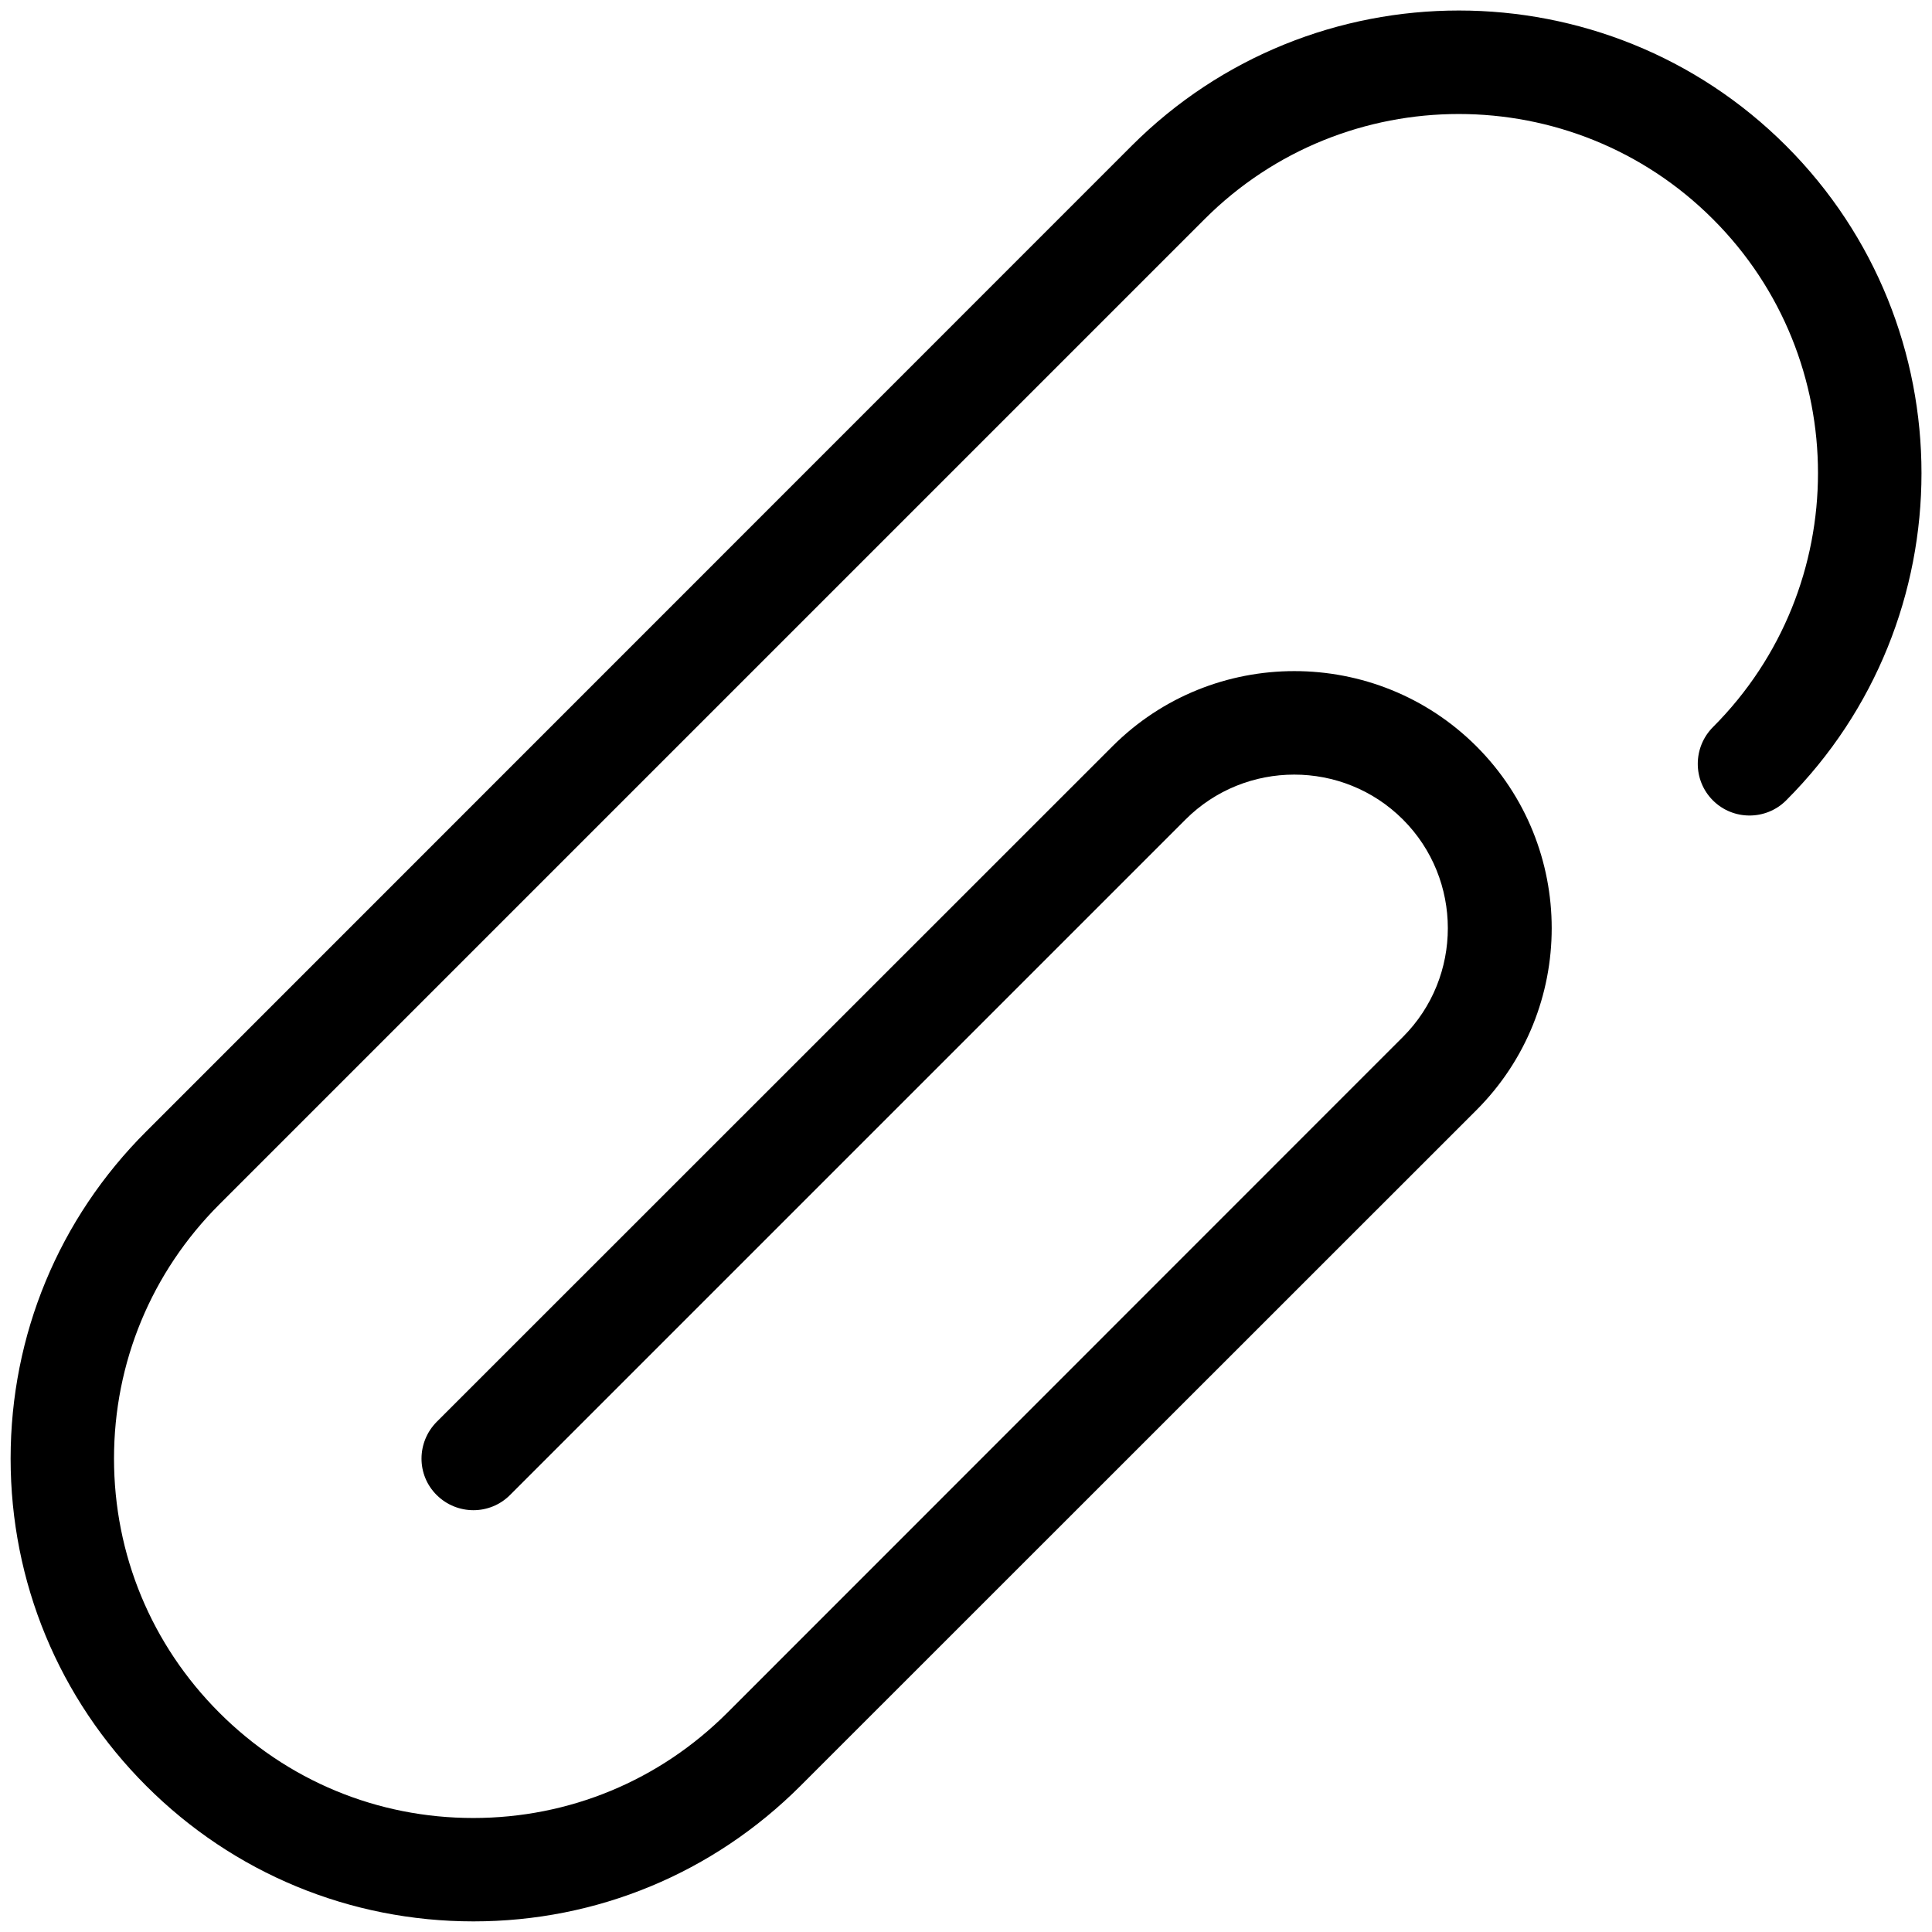
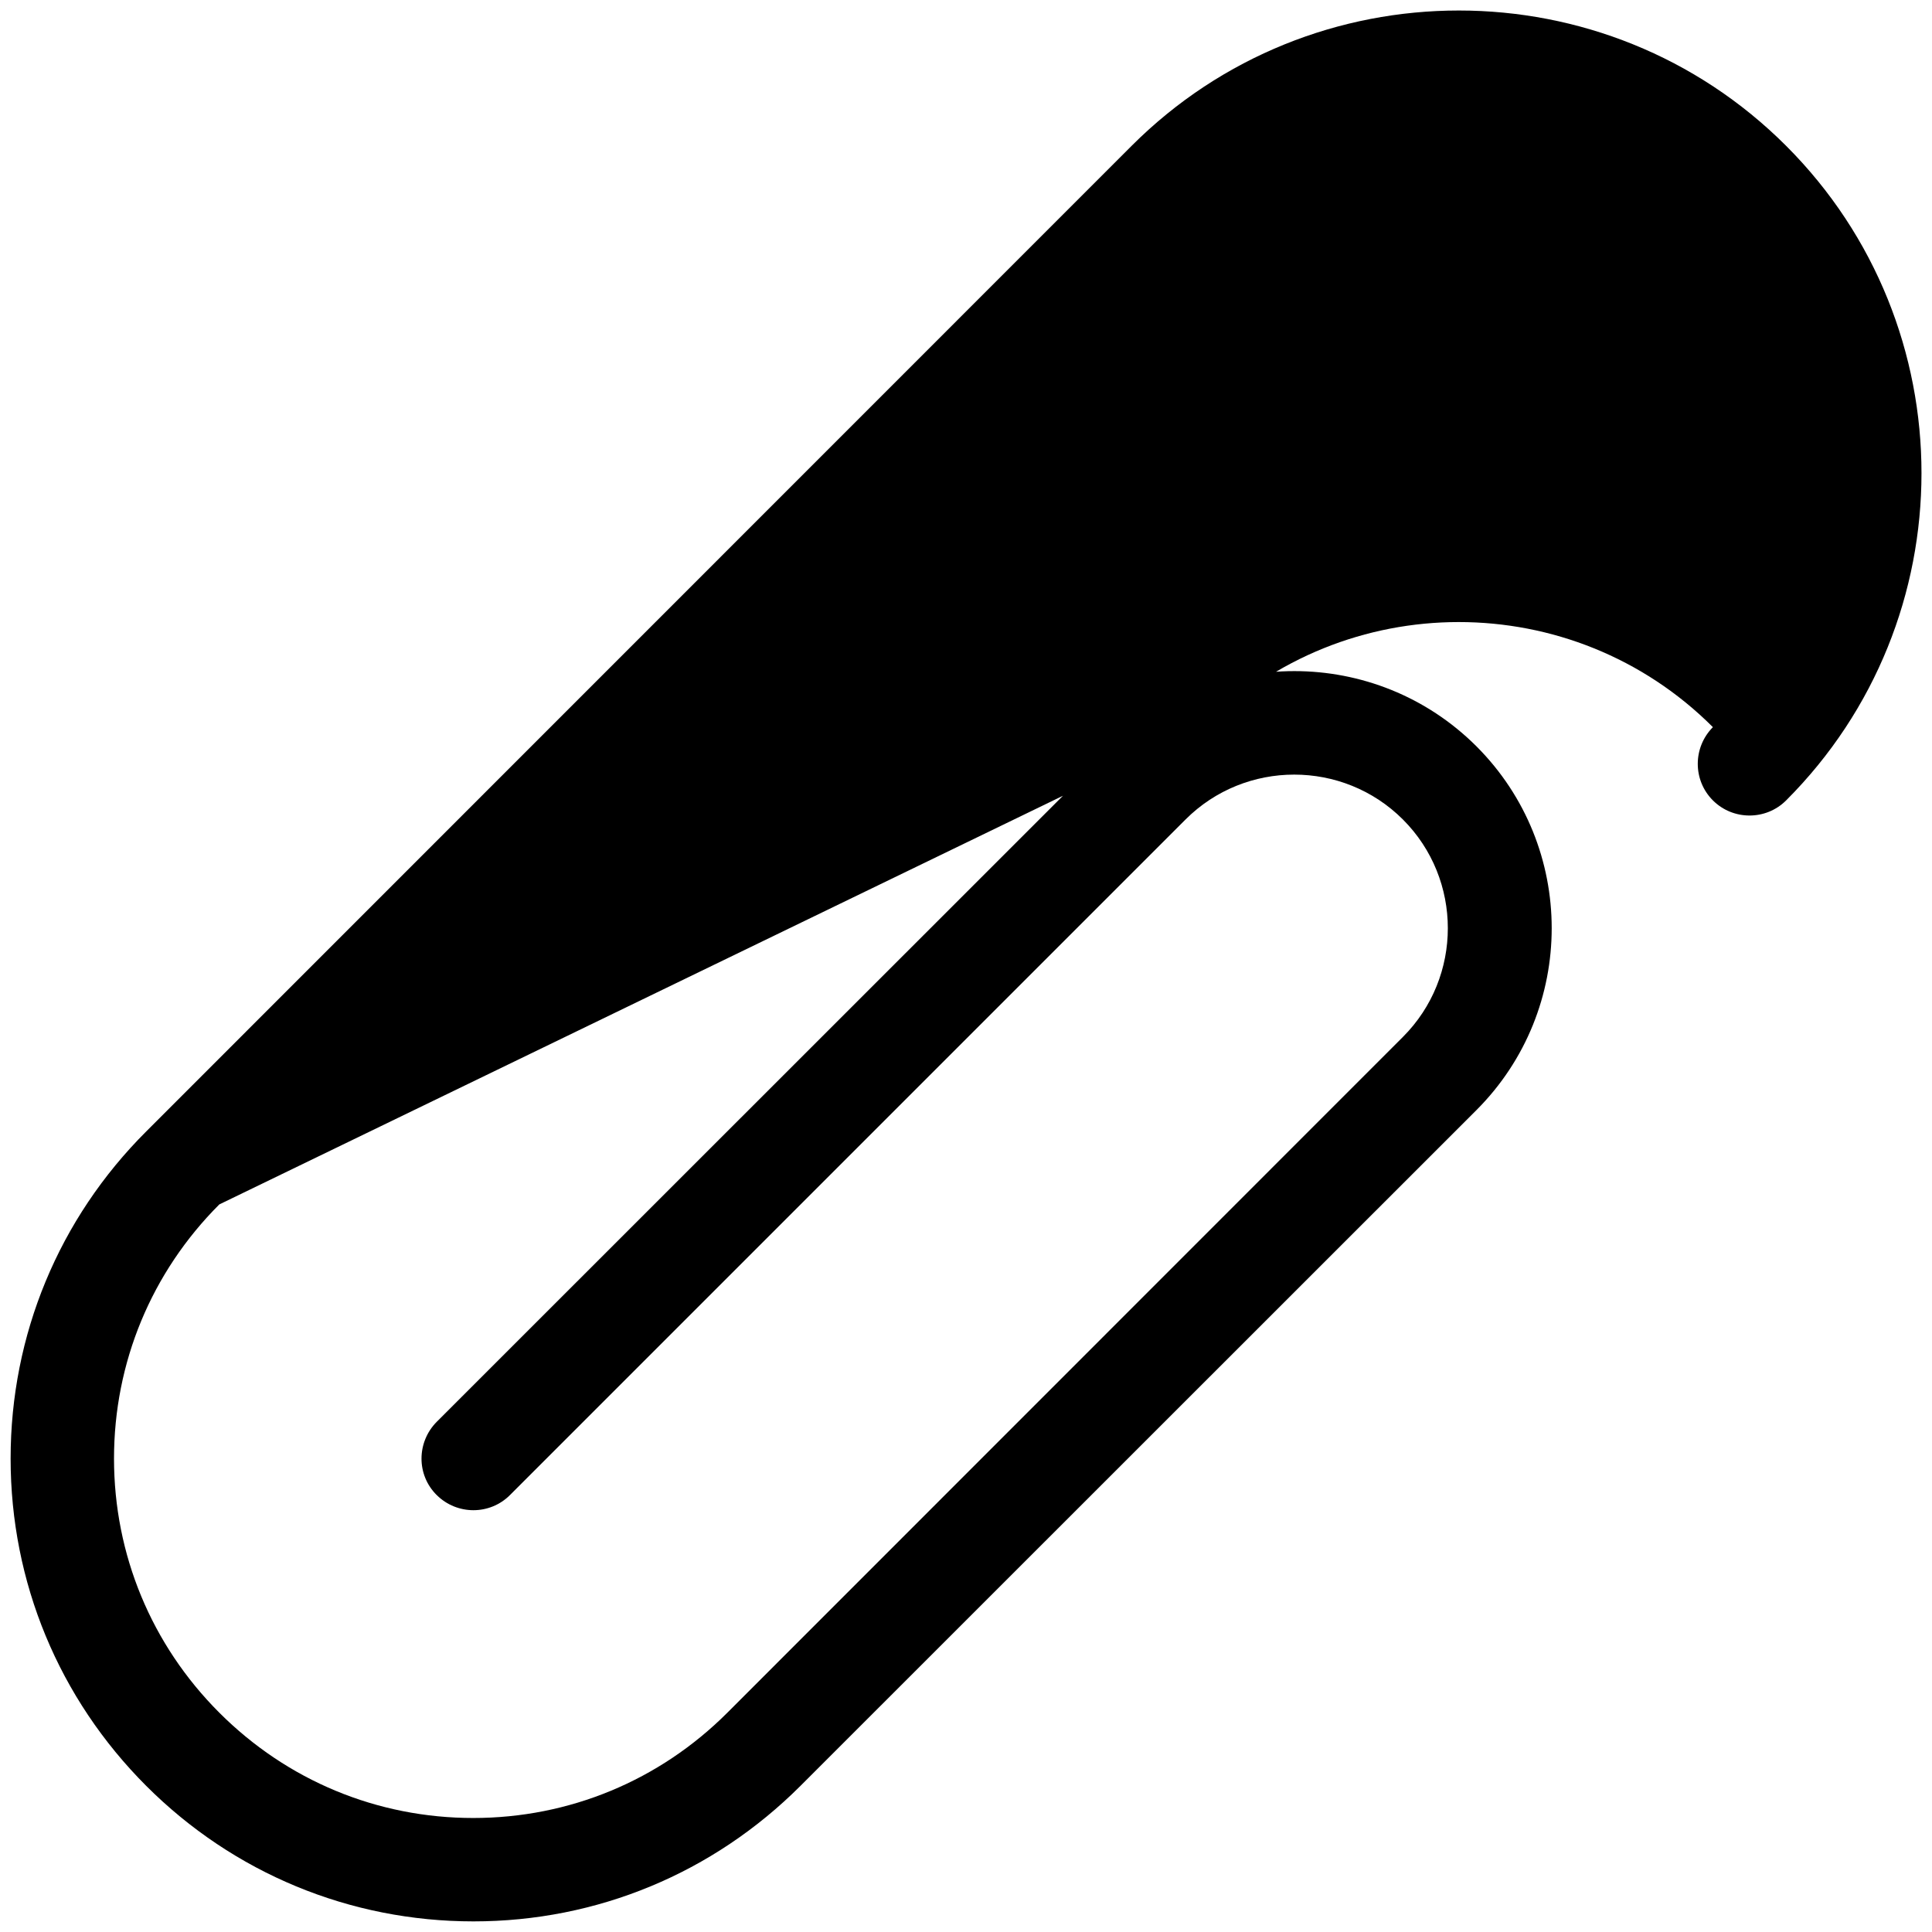
<svg xmlns="http://www.w3.org/2000/svg" version="1.1" id="Layer_1" x="0px" y="0px" viewBox="0 0 91 91" style="enable-background:new 0 0 91 91;" xml:space="preserve">
  <style type="text/css">
	.st0{fill:#F8F8F8;}
	.st1{clip-path:url(#SVGID_6_);}
	.st2{clip-path:url(#SVGID_8_);}
	.st3{clip-path:url(#SVGID_12_);}
	.st4{fill:#FFFFFF;}
	.st5{fill:#FE5544;}
	.st6{clip-path:url(#SVGID_18_);}
	.st7{fill:none;stroke:#000000;stroke-width:2;}
</style>
  <g>
-     <path d="M22.3,90.5c-5.82,0-11.3-2.27-15.41-6.38C2.77,80,0.5,74.52,0.5,68.7s2.27-11.3,6.39-15.41L53.3,6.87   c8.5-8.5,22.33-8.5,30.83,0c8.5,8.5,8.5,22.33,0,30.83c-0.95,0.95-2.5,0.95-3.45,0s-0.95-2.49,0-3.45c6.6-6.6,6.6-17.34,0-23.93   c-6.6-6.6-17.34-6.6-23.94,0L10.33,56.73c-3.2,3.2-4.96,7.45-4.96,11.97c0,4.52,1.76,8.77,4.96,11.97c3.2,3.2,7.44,4.96,11.96,4.96   s8.77-1.76,11.97-4.96l31.82-31.83c2.82-2.82,2.82-7.42,0-10.24c-2.82-2.82-7.42-2.82-10.24,0L24.02,70.42   c-0.95,0.95-2.49,0.95-3.45,0s-0.95-2.49,0-3.45L52.4,35.15c4.72-4.72,12.41-4.72,17.14,0c4.73,4.73,4.73,12.41,0,17.14   L37.71,84.11C33.59,88.23,28.12,90.5,22.3,90.5z" />
+     <path d="M22.3,90.5c-5.82,0-11.3-2.27-15.41-6.38C2.77,80,0.5,74.52,0.5,68.7s2.27-11.3,6.39-15.41L53.3,6.87   c8.5-8.5,22.33-8.5,30.83,0c8.5,8.5,8.5,22.33,0,30.83c-0.95,0.95-2.5,0.95-3.45,0s-0.95-2.49,0-3.45c-6.6-6.6-17.34-6.6-23.94,0L10.33,56.73c-3.2,3.2-4.96,7.45-4.96,11.97c0,4.52,1.76,8.77,4.96,11.97c3.2,3.2,7.44,4.96,11.96,4.96   s8.77-1.76,11.97-4.96l31.82-31.83c2.82-2.82,2.82-7.42,0-10.24c-2.82-2.82-7.42-2.82-10.24,0L24.02,70.42   c-0.95,0.95-2.49,0.95-3.45,0s-0.95-2.49,0-3.45L52.4,35.15c4.72-4.72,12.41-4.72,17.14,0c4.73,4.73,4.73,12.41,0,17.14   L37.71,84.11C33.59,88.23,28.12,90.5,22.3,90.5z" />
  </g>
</svg>